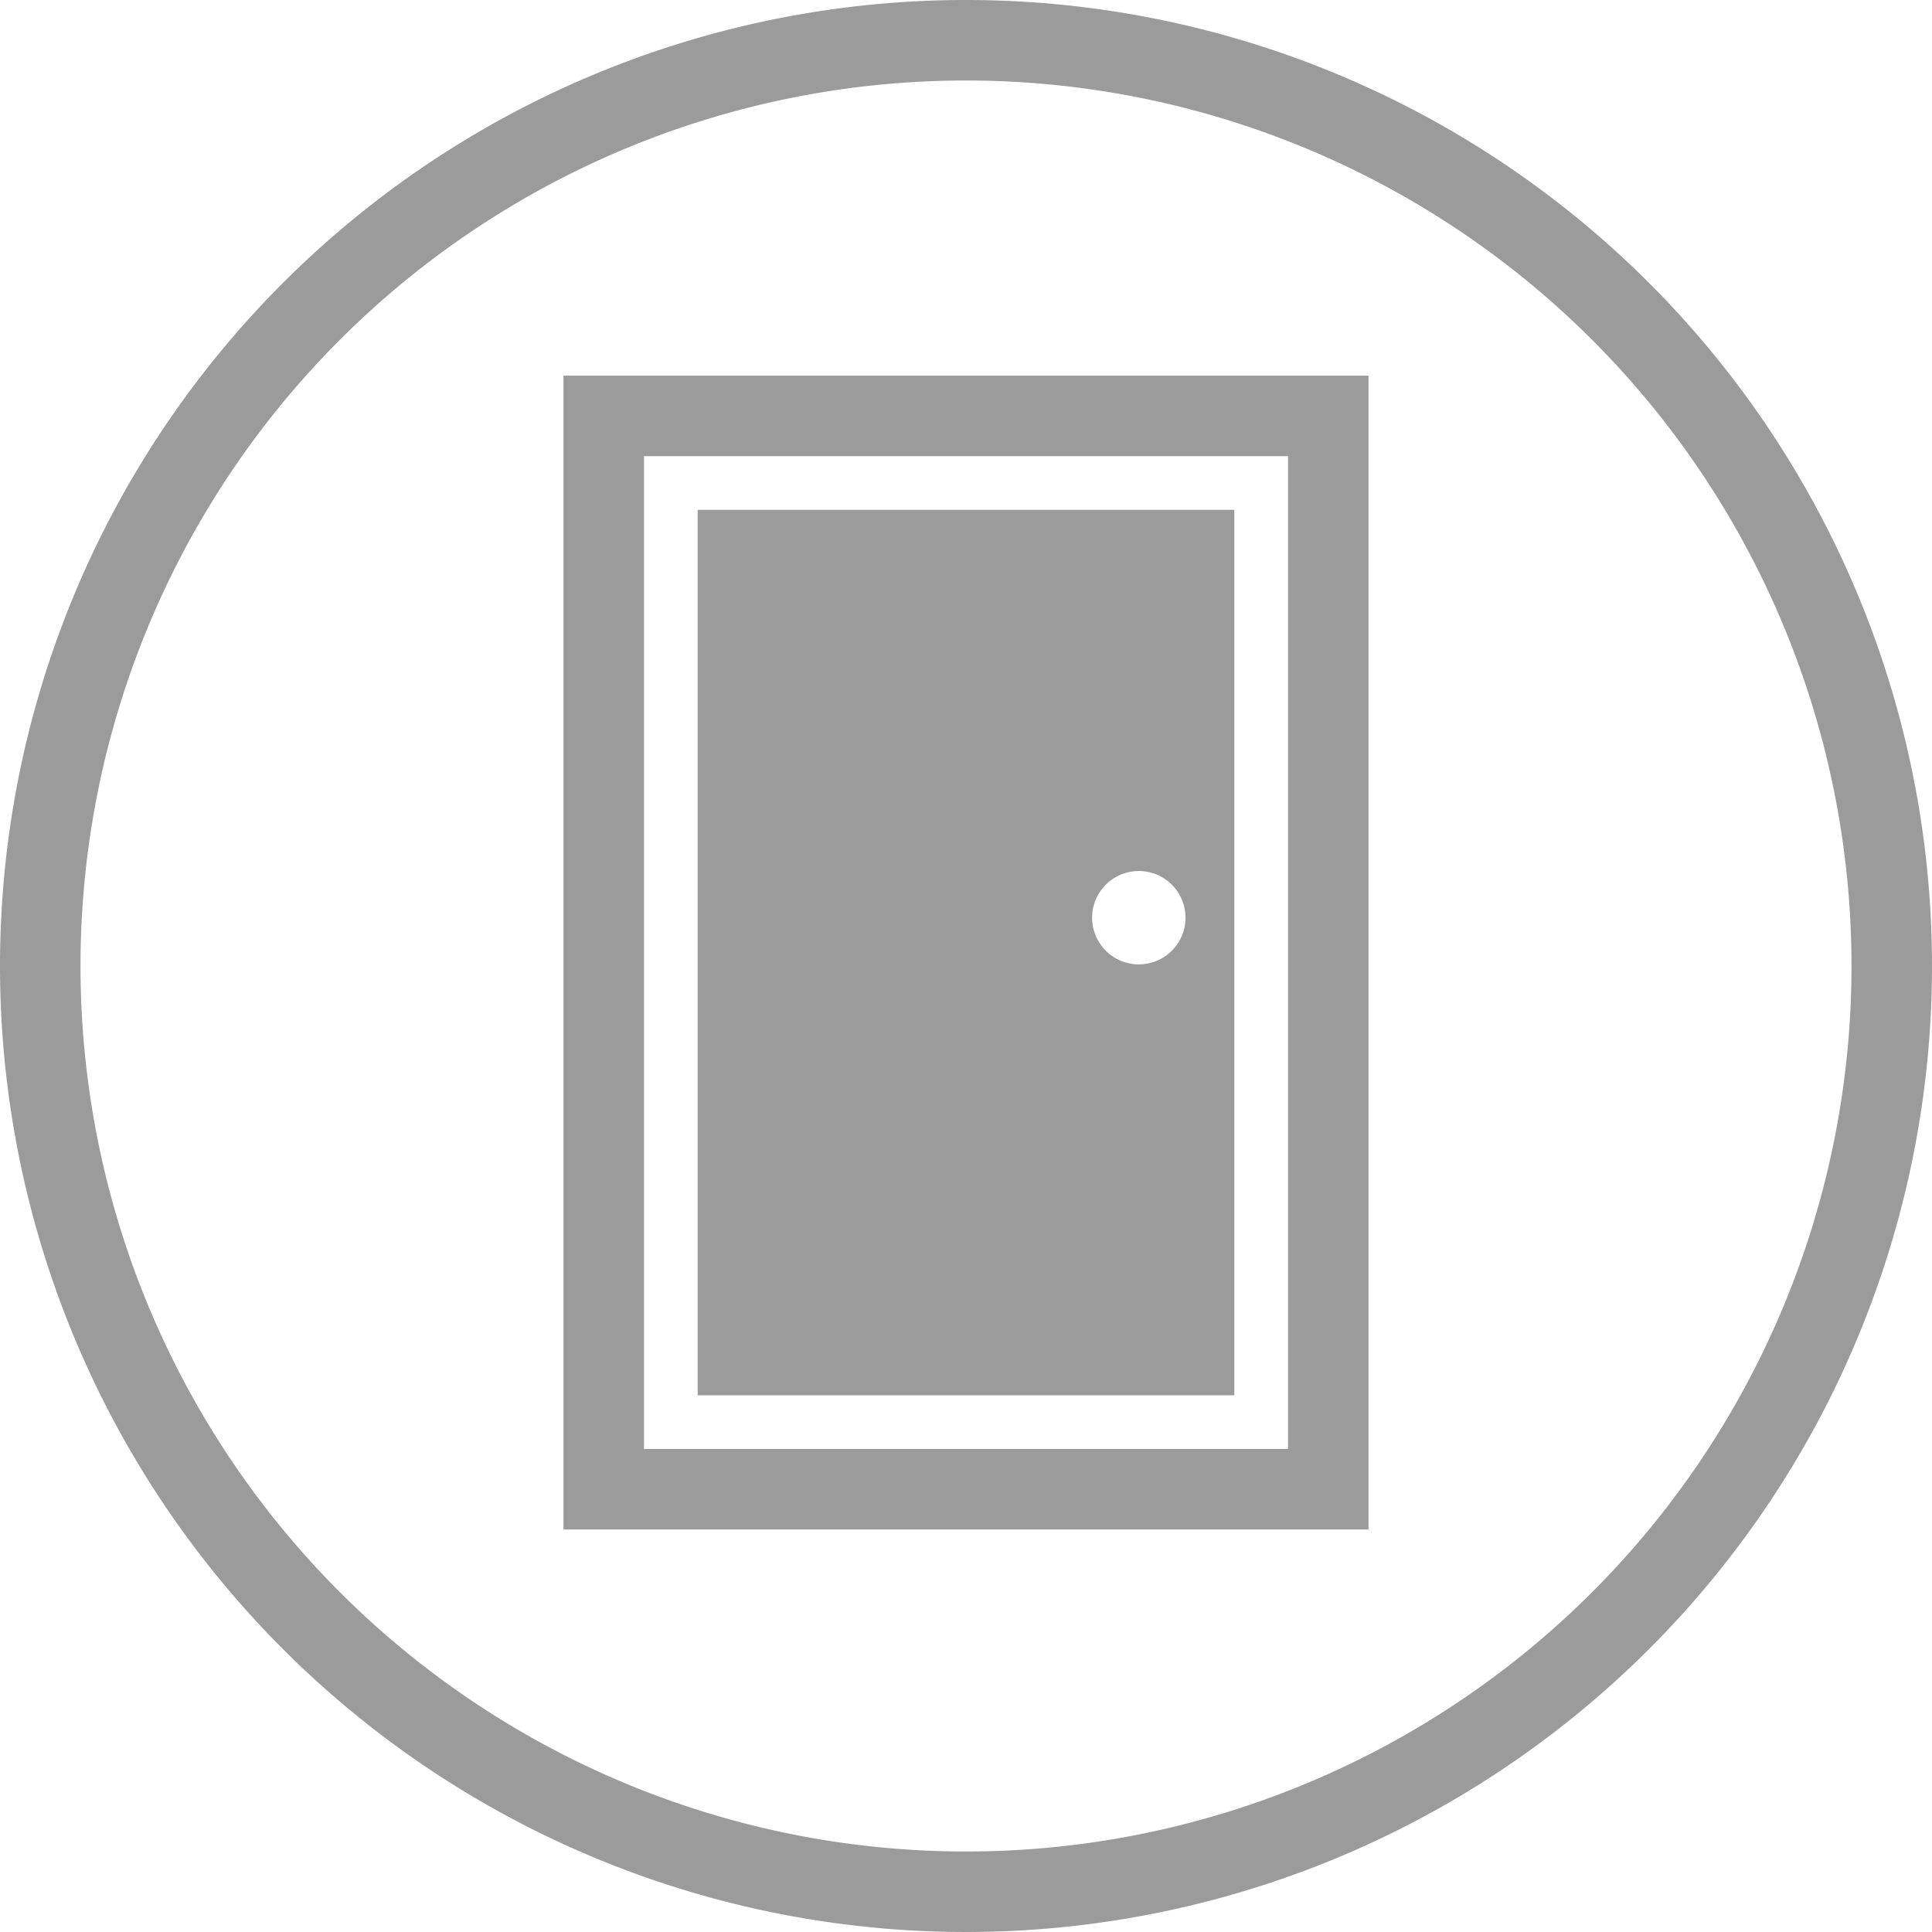
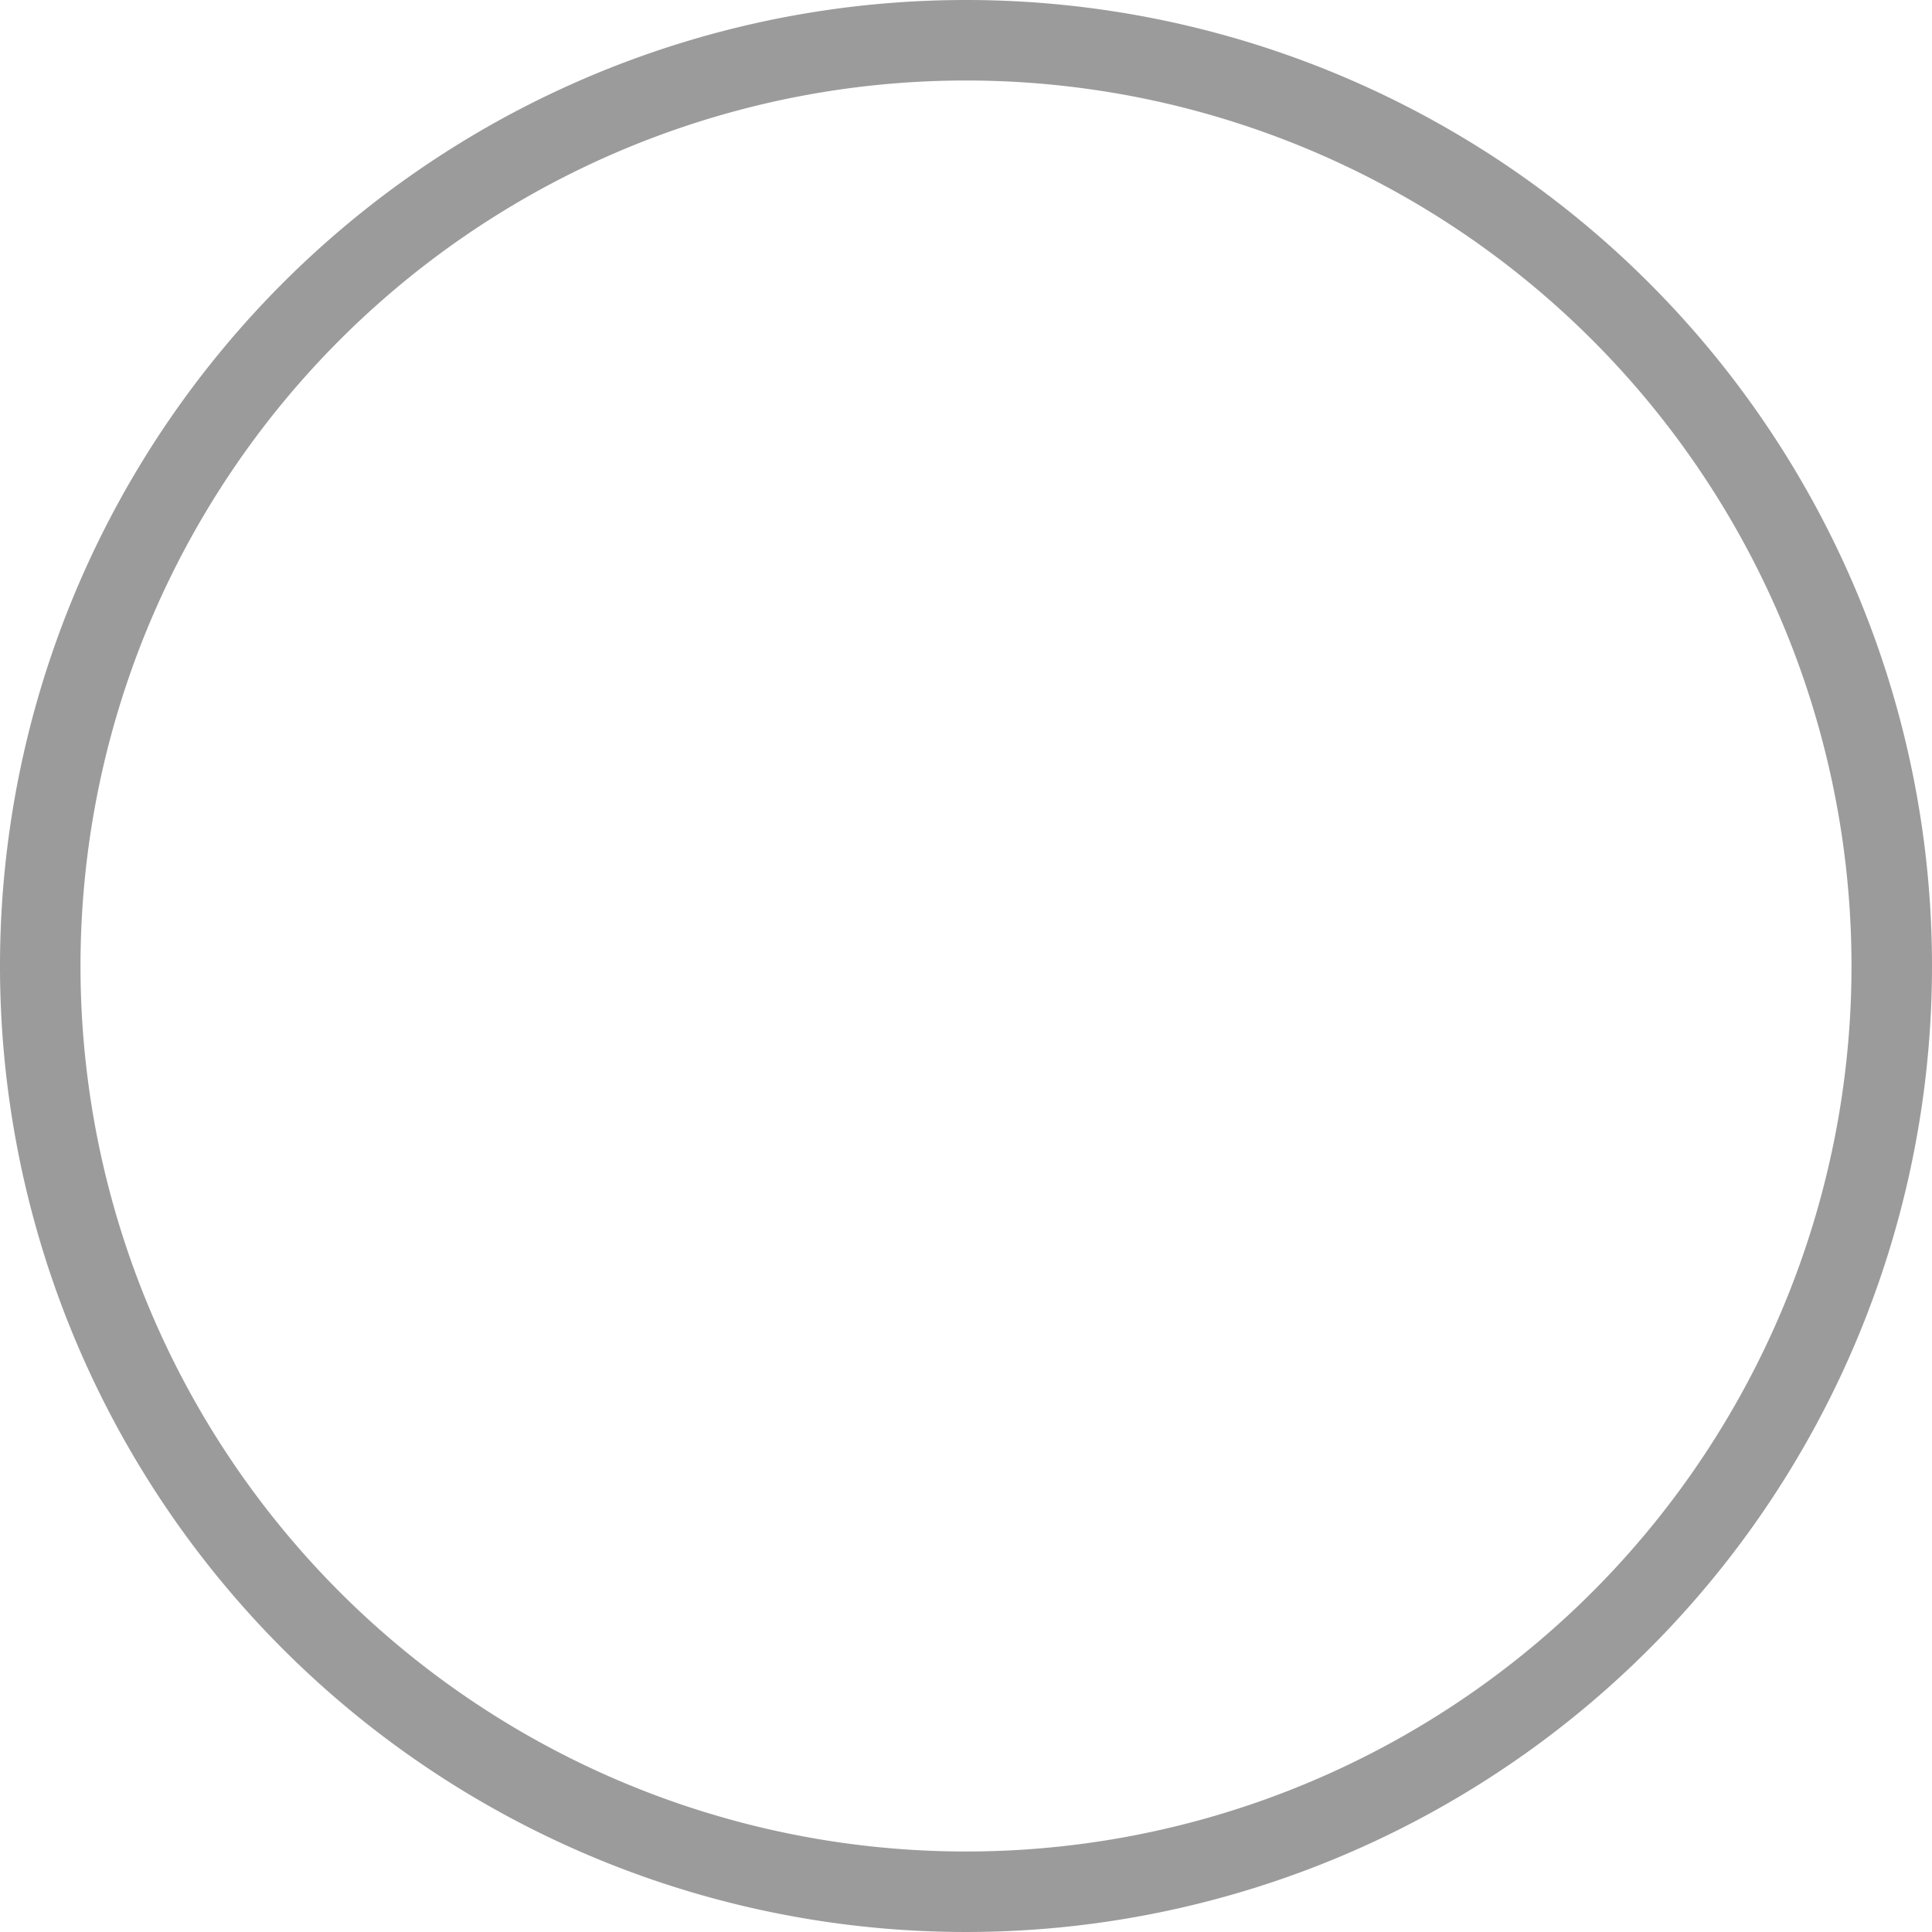
<svg xmlns="http://www.w3.org/2000/svg" viewBox="0 0 72 72">
  <title>06_category_regular</title>
  <path d="M36,3A33,33,0,1,1,3,36,33,33,0,0,1,36,3m0-3A36,36,0,1,0,72,36,36,36,0,0,0,36,0Z" fill="#9b9b9b" />
-   <path d="M46,19H26V52H46ZM42.43,35.94a1.74,1.74,0,1,1,1.75-1.74A1.74,1.74,0,0,1,42.43,35.94Z" fill="#9b9b9b" />
-   <path d="M21,14V57H51V14ZM48,54H24V17H48Z" fill="#9b9b9b" />
</svg>